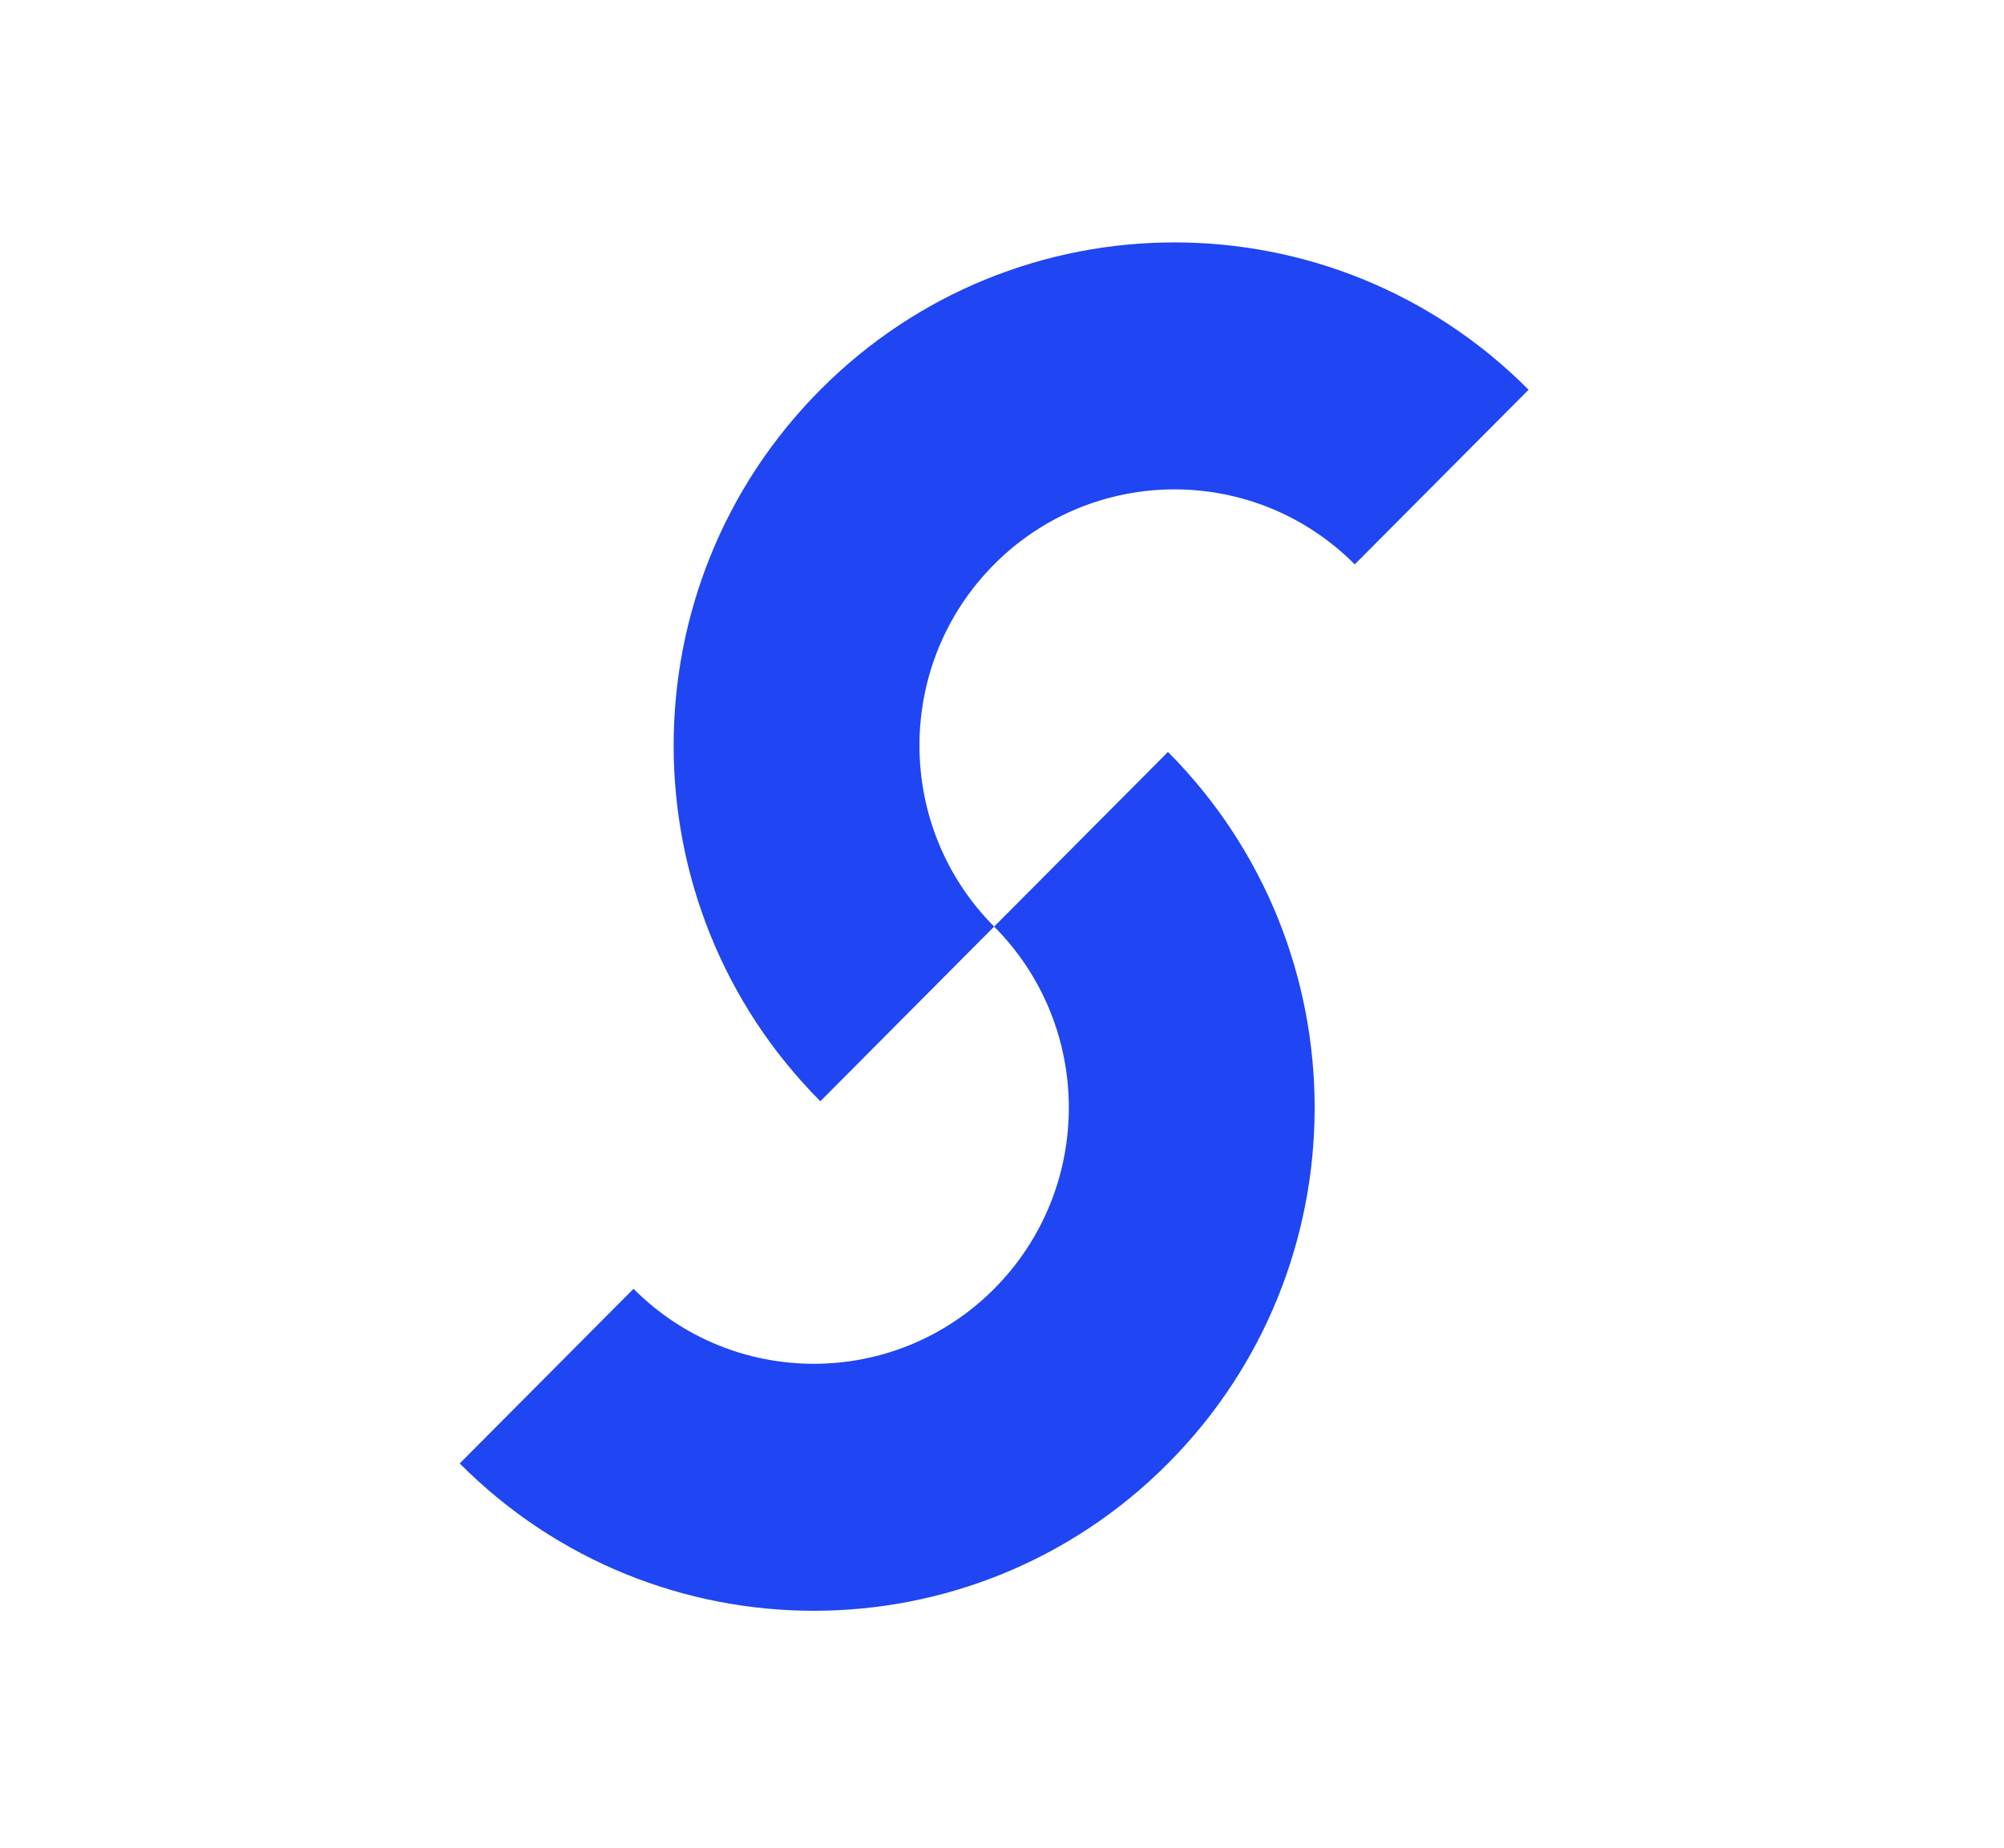
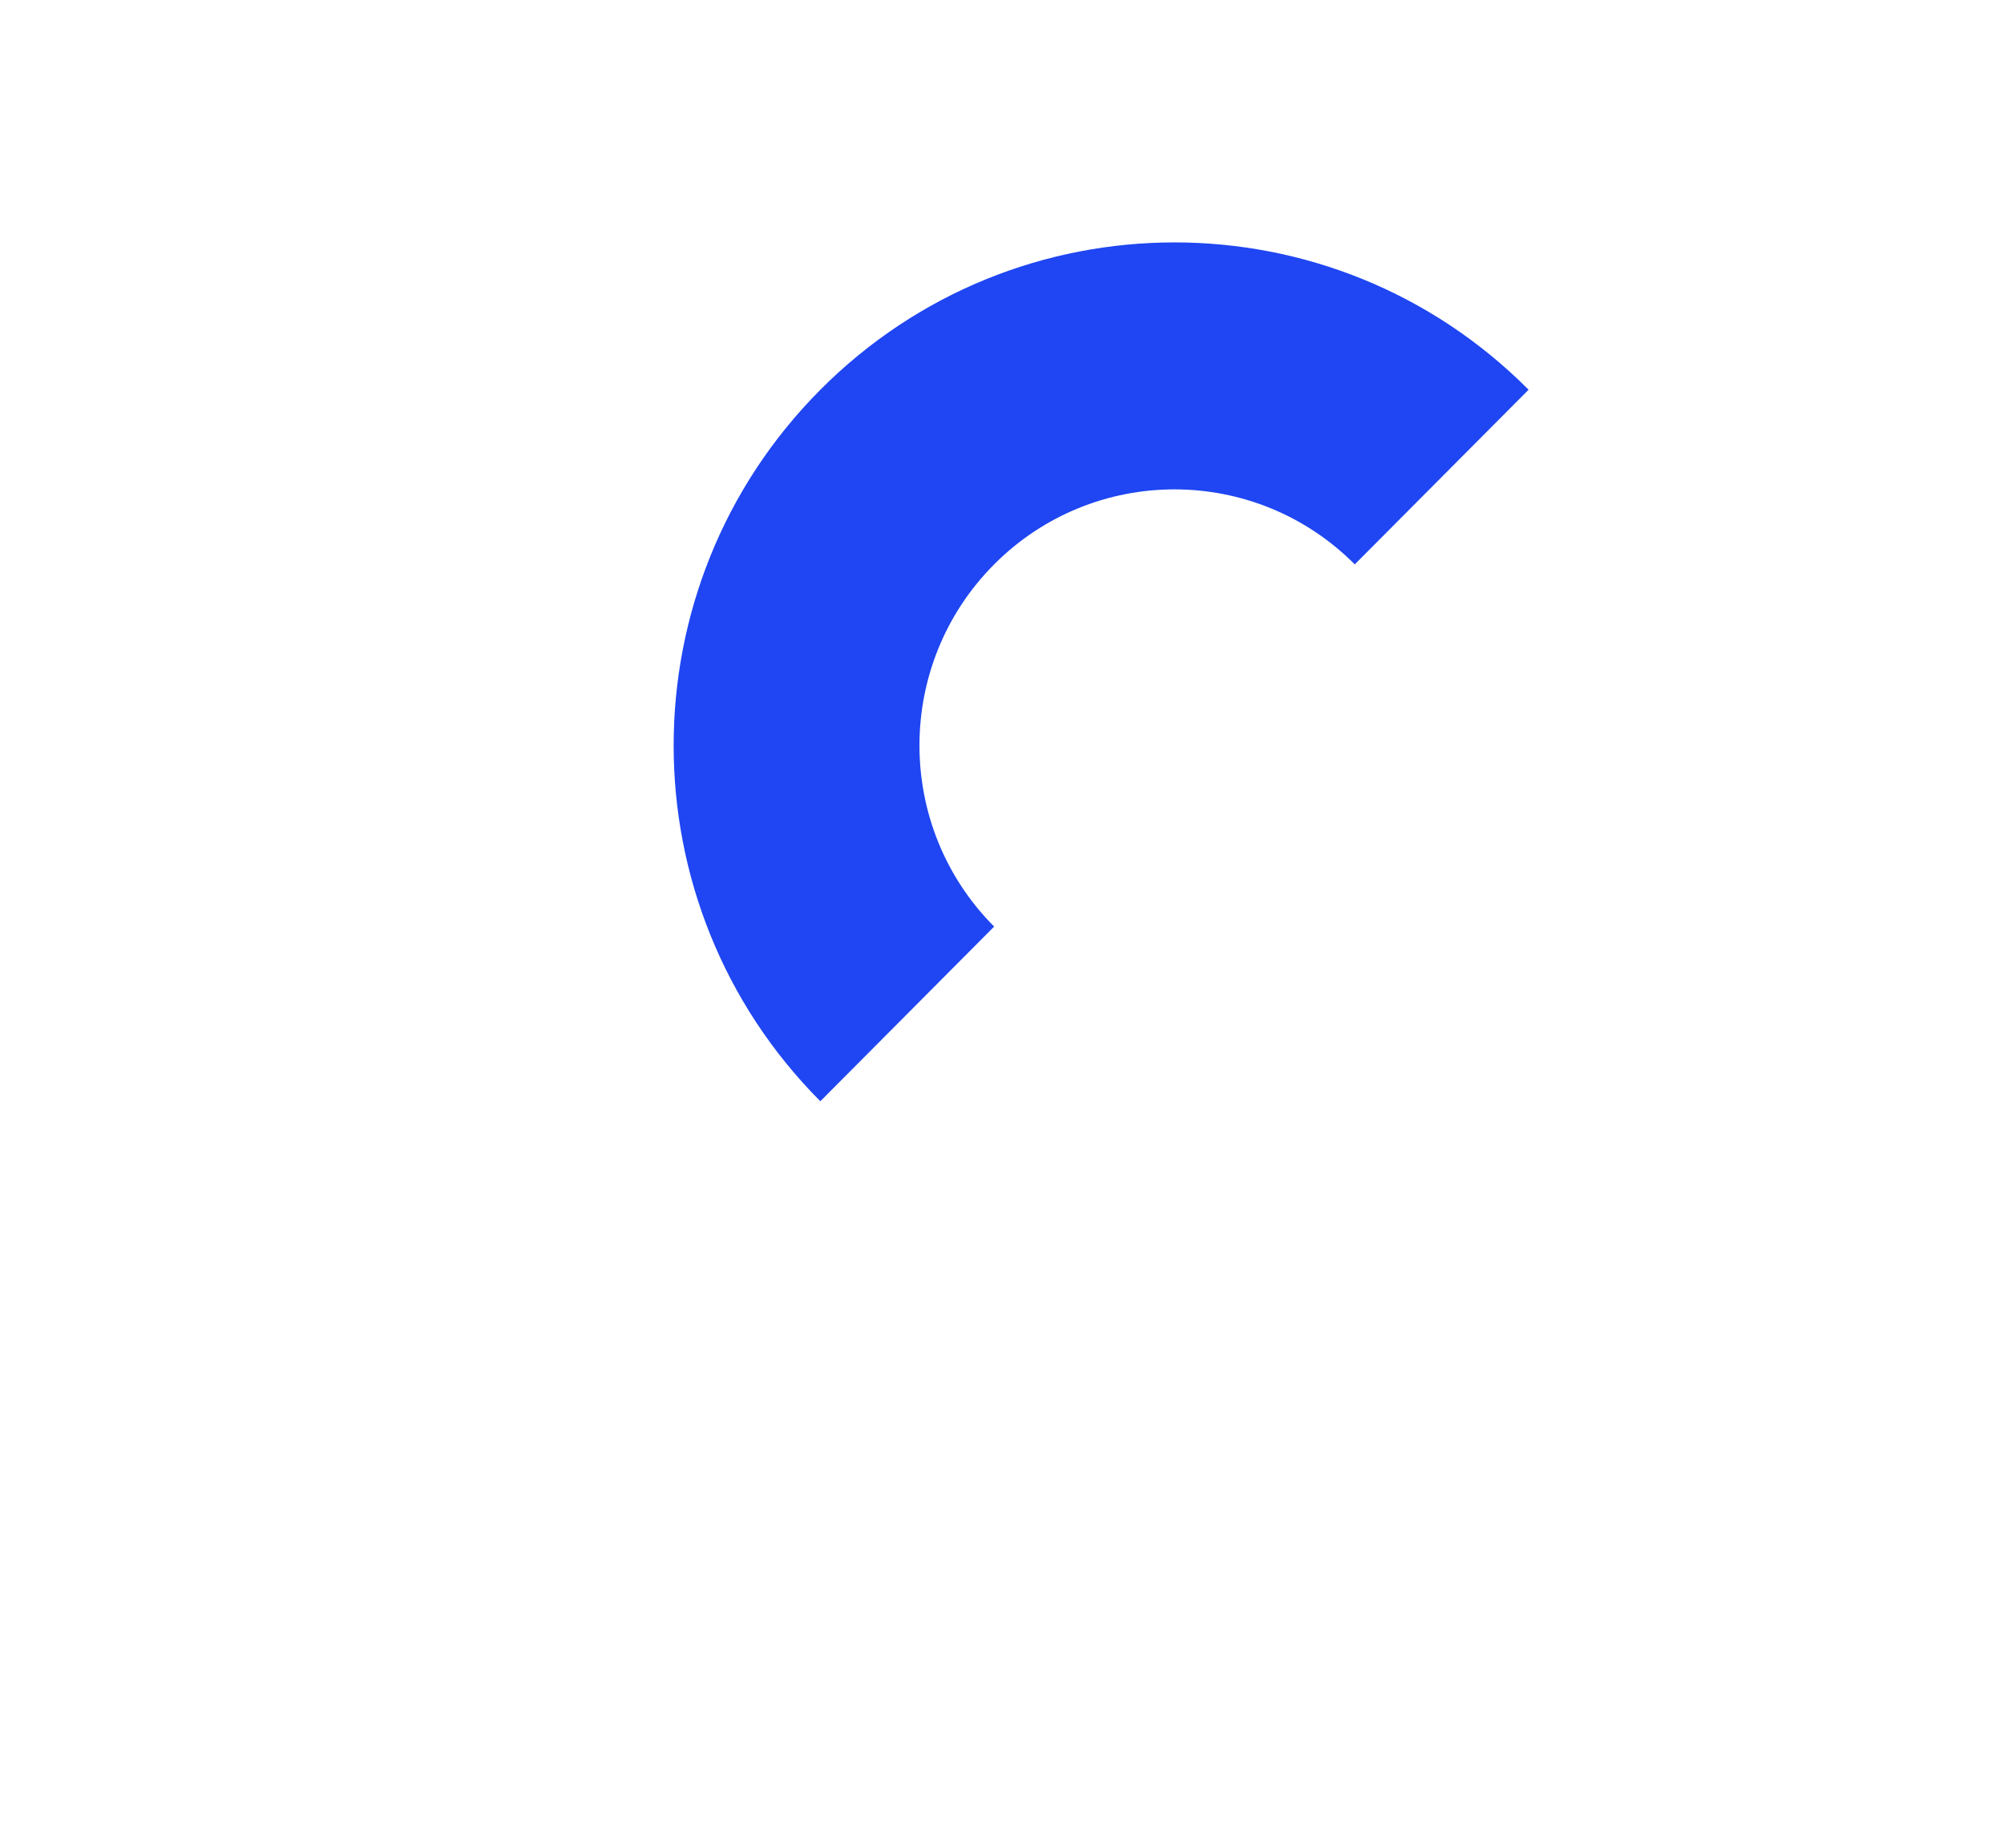
<svg xmlns="http://www.w3.org/2000/svg" version="1.1" id="Layer_1" x="0px" y="0px" width="3676.6px" height="3391.7px" viewBox="0 0 3676.6 3391.7" style="enable-background:new 0 0 3676.6 3391.7;" xml:space="preserve">
  <style type="text/css">
	.st0{fill-rule:evenodd;clip-rule:evenodd;fill:#1F46F2;}
</style>
  <path class="st0" d="M1505,715.3c-358.8,360.6-358.8,945.1,0,1305.6l318.9-320.5c-182.7-183.5-182.7-481.2,0-664.7  s478.9-183.5,661.6,0l318.9-320.5C2445.6,354.7,1863.8,354.7,1505,715.3z" />
-   <path class="st0" d="M2142.8,2685.6c-358.8,360.5-940.6,360.5-1299.4,0l318.9-320.5c182.7,183.5,478.9,183.5,661.6,0  s182.7-481.2,0-664.7l318.9-320.5C2501.6,1740.5,2501.6,2325,2142.8,2685.6z" />
</svg>